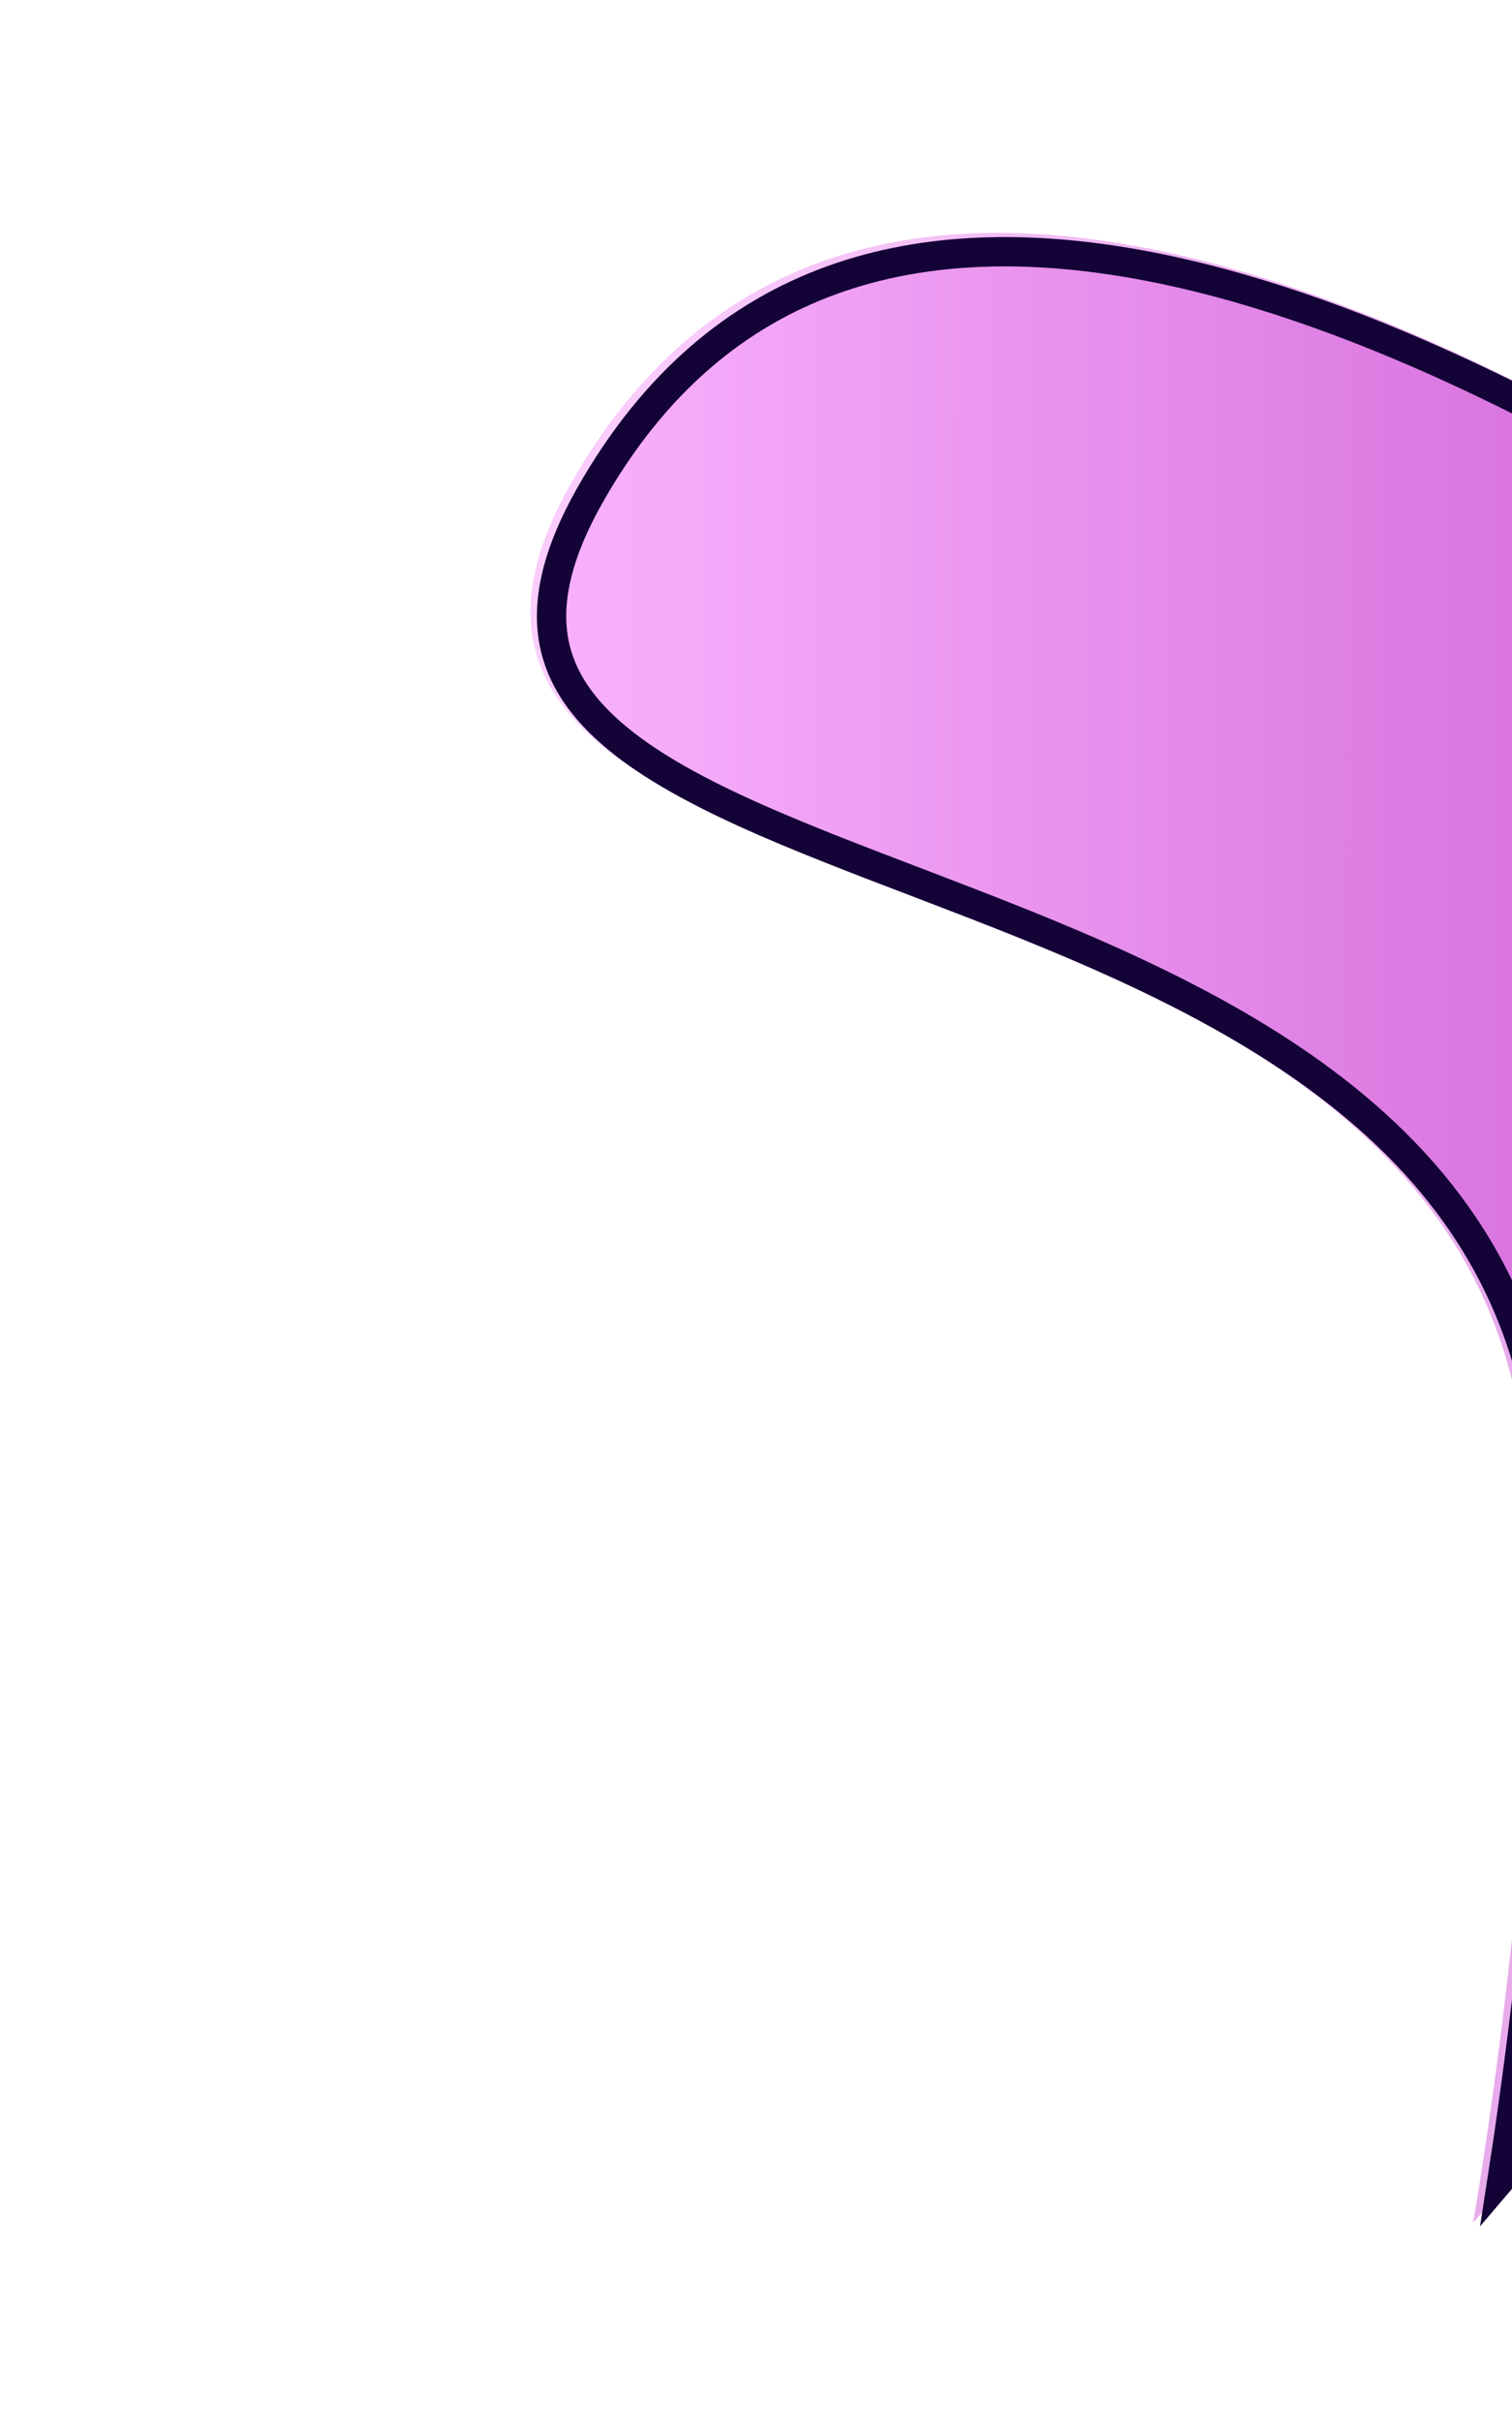
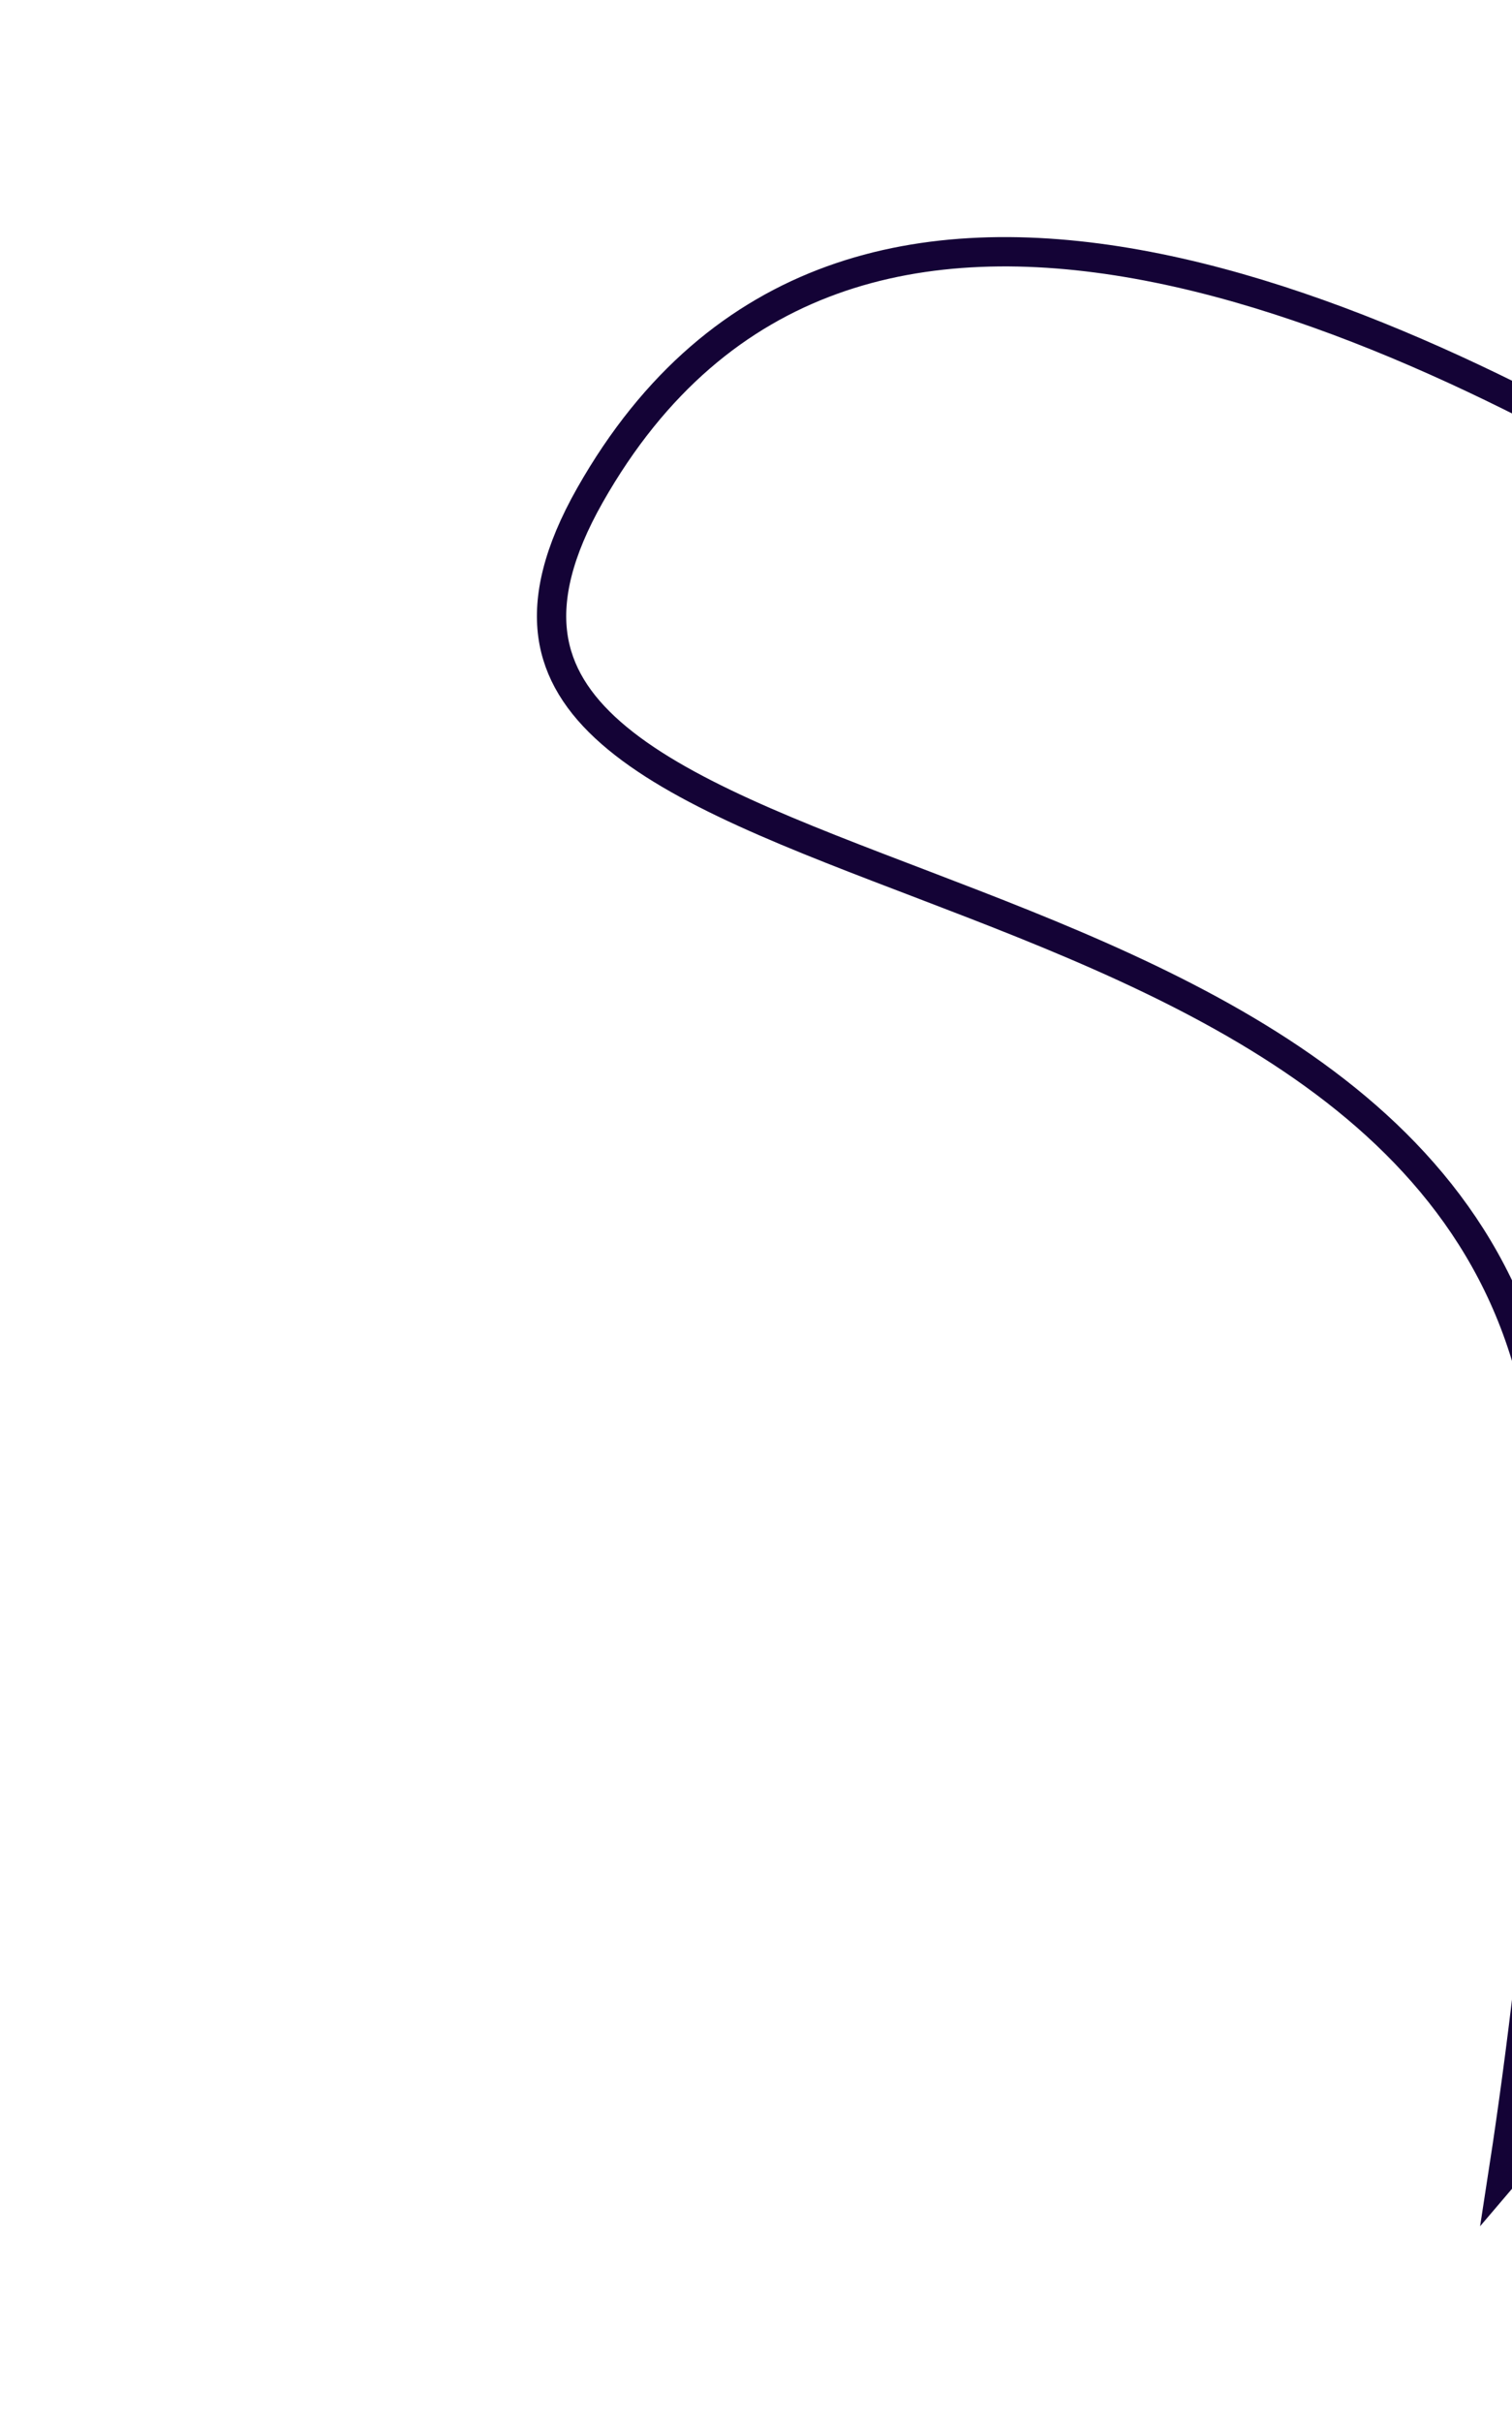
<svg xmlns="http://www.w3.org/2000/svg" width="258" height="413" viewBox="0 0 258 413" fill="none">
-   <path d="M259.798 244.634C266.464 292.551 251.378 379.023 251.378 379.023L431.083 168.082L294.373 84.988C242.261 53.314 142.716 2.575 97.41 82.457C52.103 162.339 244.66 135.819 259.798 244.634Z" fill="url(#paint0_linear_2040_72)" fill-opacity="0.38" />
  <g filter="url(#filter0_f_2040_72)">
-     <path d="M260.923 245.318C267.589 293.236 252.504 379.707 252.504 379.707L432.209 168.767L295.499 85.673C243.387 53.999 143.842 3.26 98.535 83.141C53.228 163.024 245.786 136.504 260.923 245.318Z" fill="url(#paint1_linear_2040_72)" fill-opacity="0.38" />
    <path d="M256.374 371.291C256.625 369.67 256.902 367.854 257.196 365.864C258.51 356.983 260.192 344.641 261.666 330.794C264.559 303.608 266.679 270.357 263.52 246.142L263.365 244.996C259.457 216.905 244.061 197.591 224.192 183.241C204.41 168.954 180.028 159.468 157.893 151.008C146.773 146.758 136.238 142.776 126.988 138.557C117.725 134.331 109.934 129.945 104.252 124.963C98.605 120.013 95.178 114.6 94.327 108.272C93.471 101.897 95.165 94.147 100.671 84.44C111.725 64.949 126.001 53.547 141.947 47.773C157.946 41.979 175.81 41.787 194.075 45.068C230.662 51.642 268.243 72.031 294.266 87.848L428.392 169.371L256.374 371.291Z" stroke="#140336" stroke-width="5" />
  </g>
  <defs>
    <filter id="filter0_f_2040_72" x="61.85" y="10.597" width="400.159" height="398.911" filterUnits="userSpaceOnUse" color-interpolation-filters="sRGB">
      <feFlood flood-opacity="0" result="BackgroundImageFix" />
      <feBlend mode="normal" in="SourceGraphic" in2="BackgroundImageFix" result="shape" />
      <feGaussianBlur stdDeviation="14.9" result="effect1_foregroundBlur_2040_72" />
    </filter>
    <linearGradient id="paint0_linear_2040_72" x1="105.42" y1="182.436" x2="292.774" y2="182.475" gradientUnits="userSpaceOnUse">
      <stop stop-color="#F27BF9" />
      <stop offset="1" stop-color="#B70AC1" />
    </linearGradient>
    <linearGradient id="paint1_linear_2040_72" x1="106.546" y1="183.12" x2="293.899" y2="183.159" gradientUnits="userSpaceOnUse">
      <stop stop-color="#F27BF9" />
      <stop offset="1" stop-color="#B70AC1" />
    </linearGradient>
  </defs>
</svg>